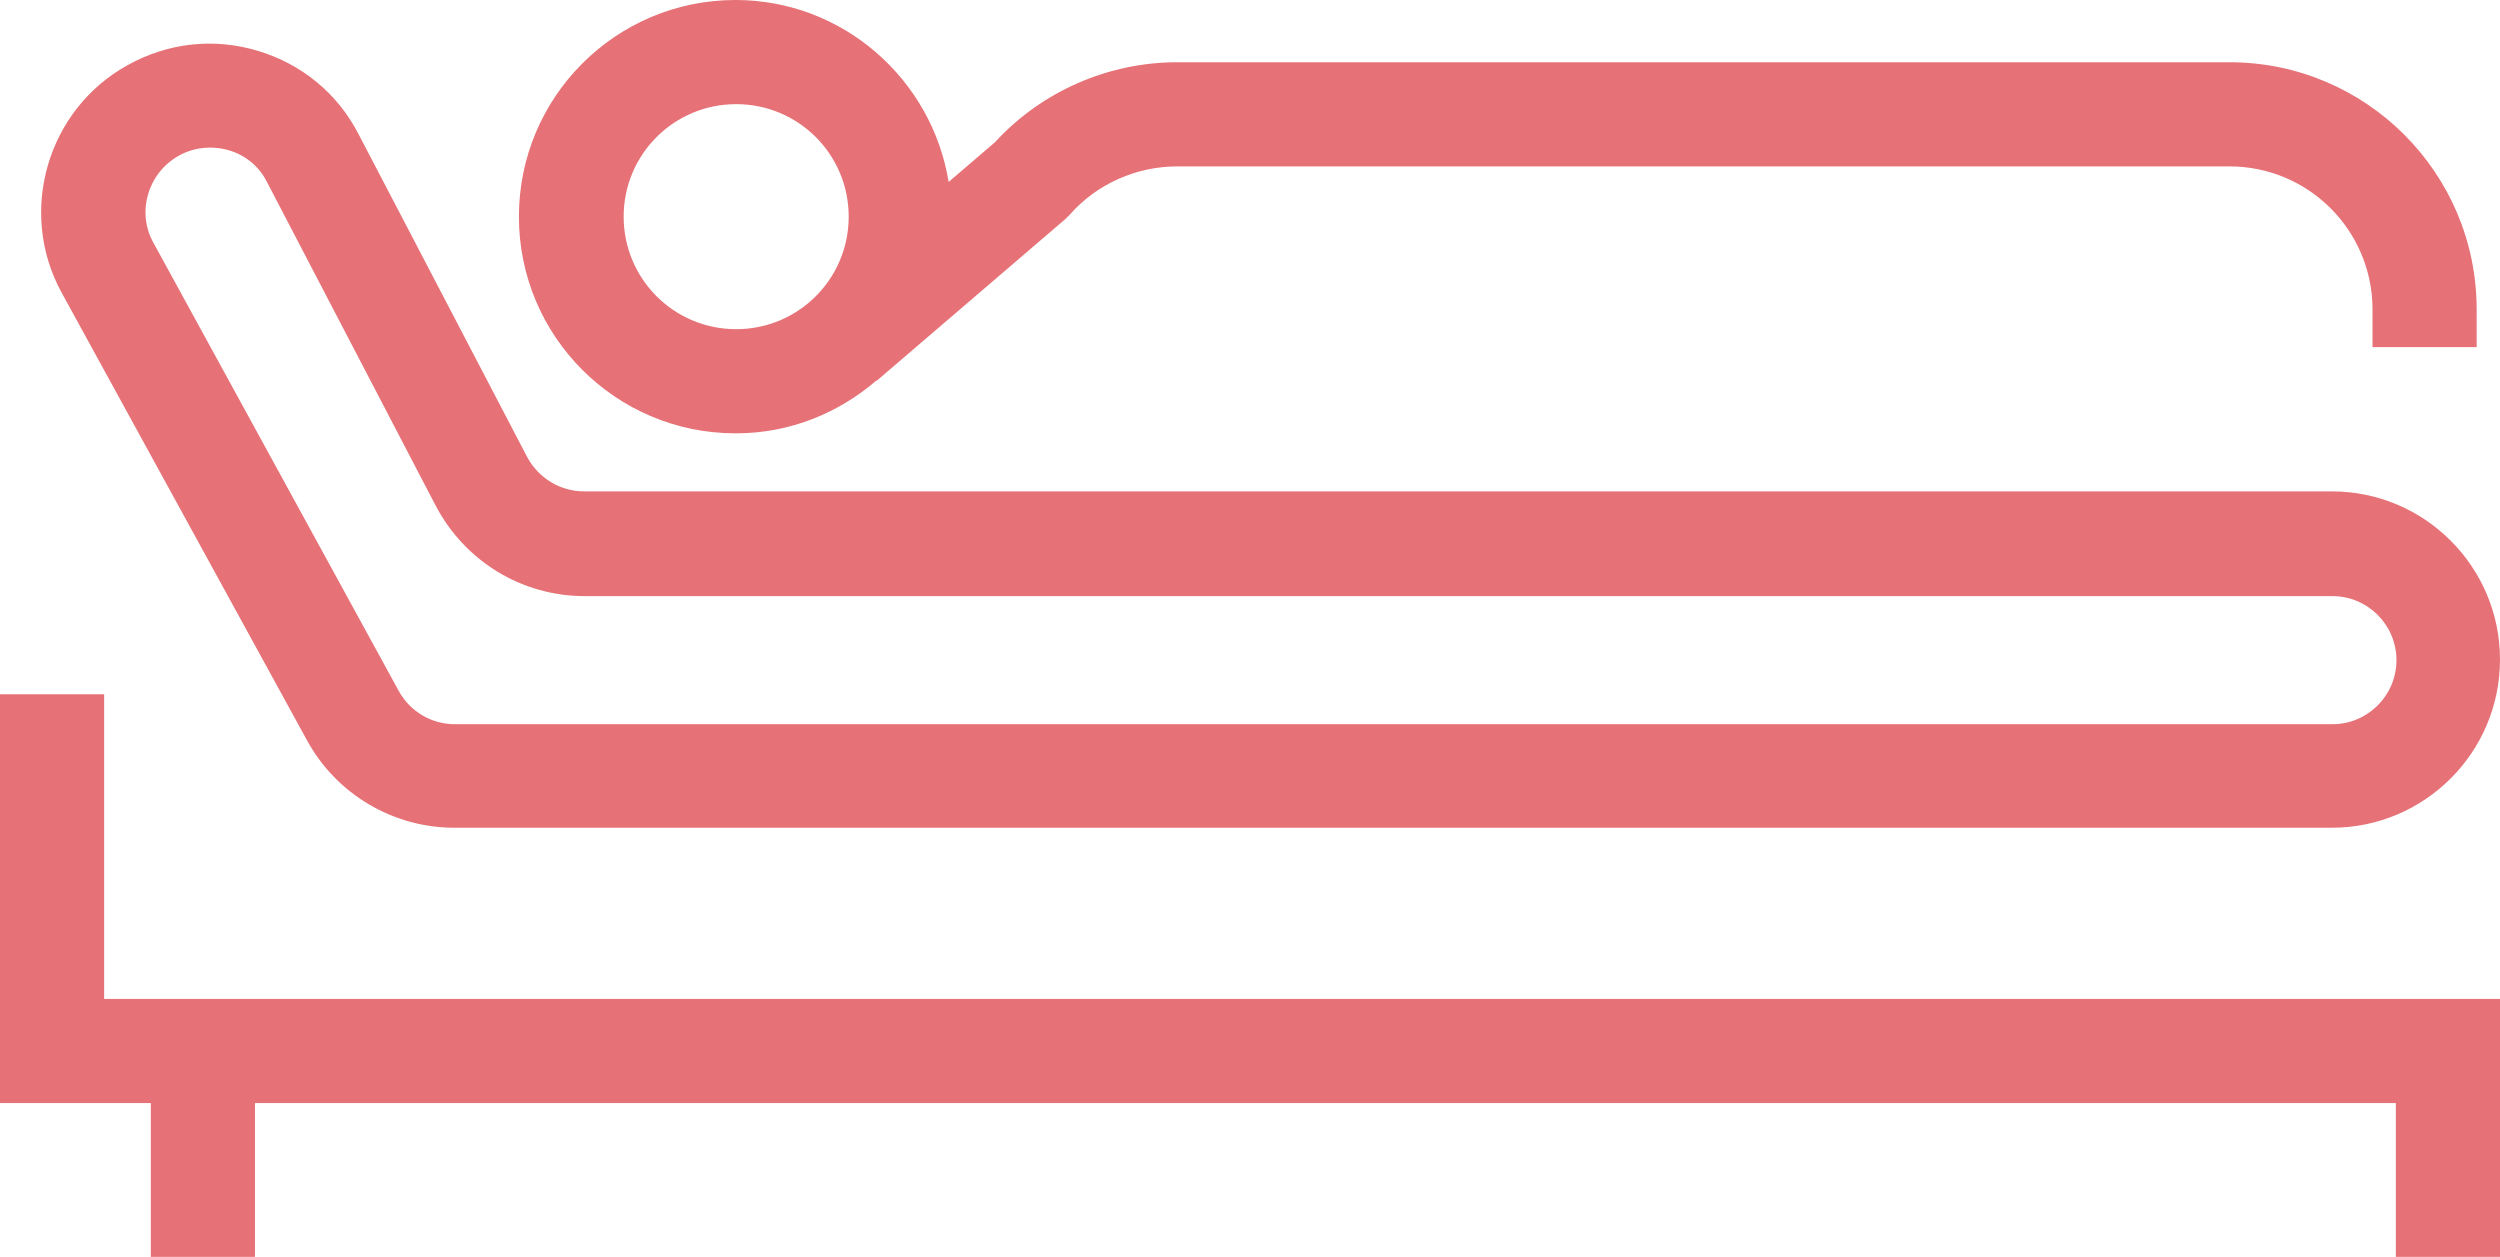
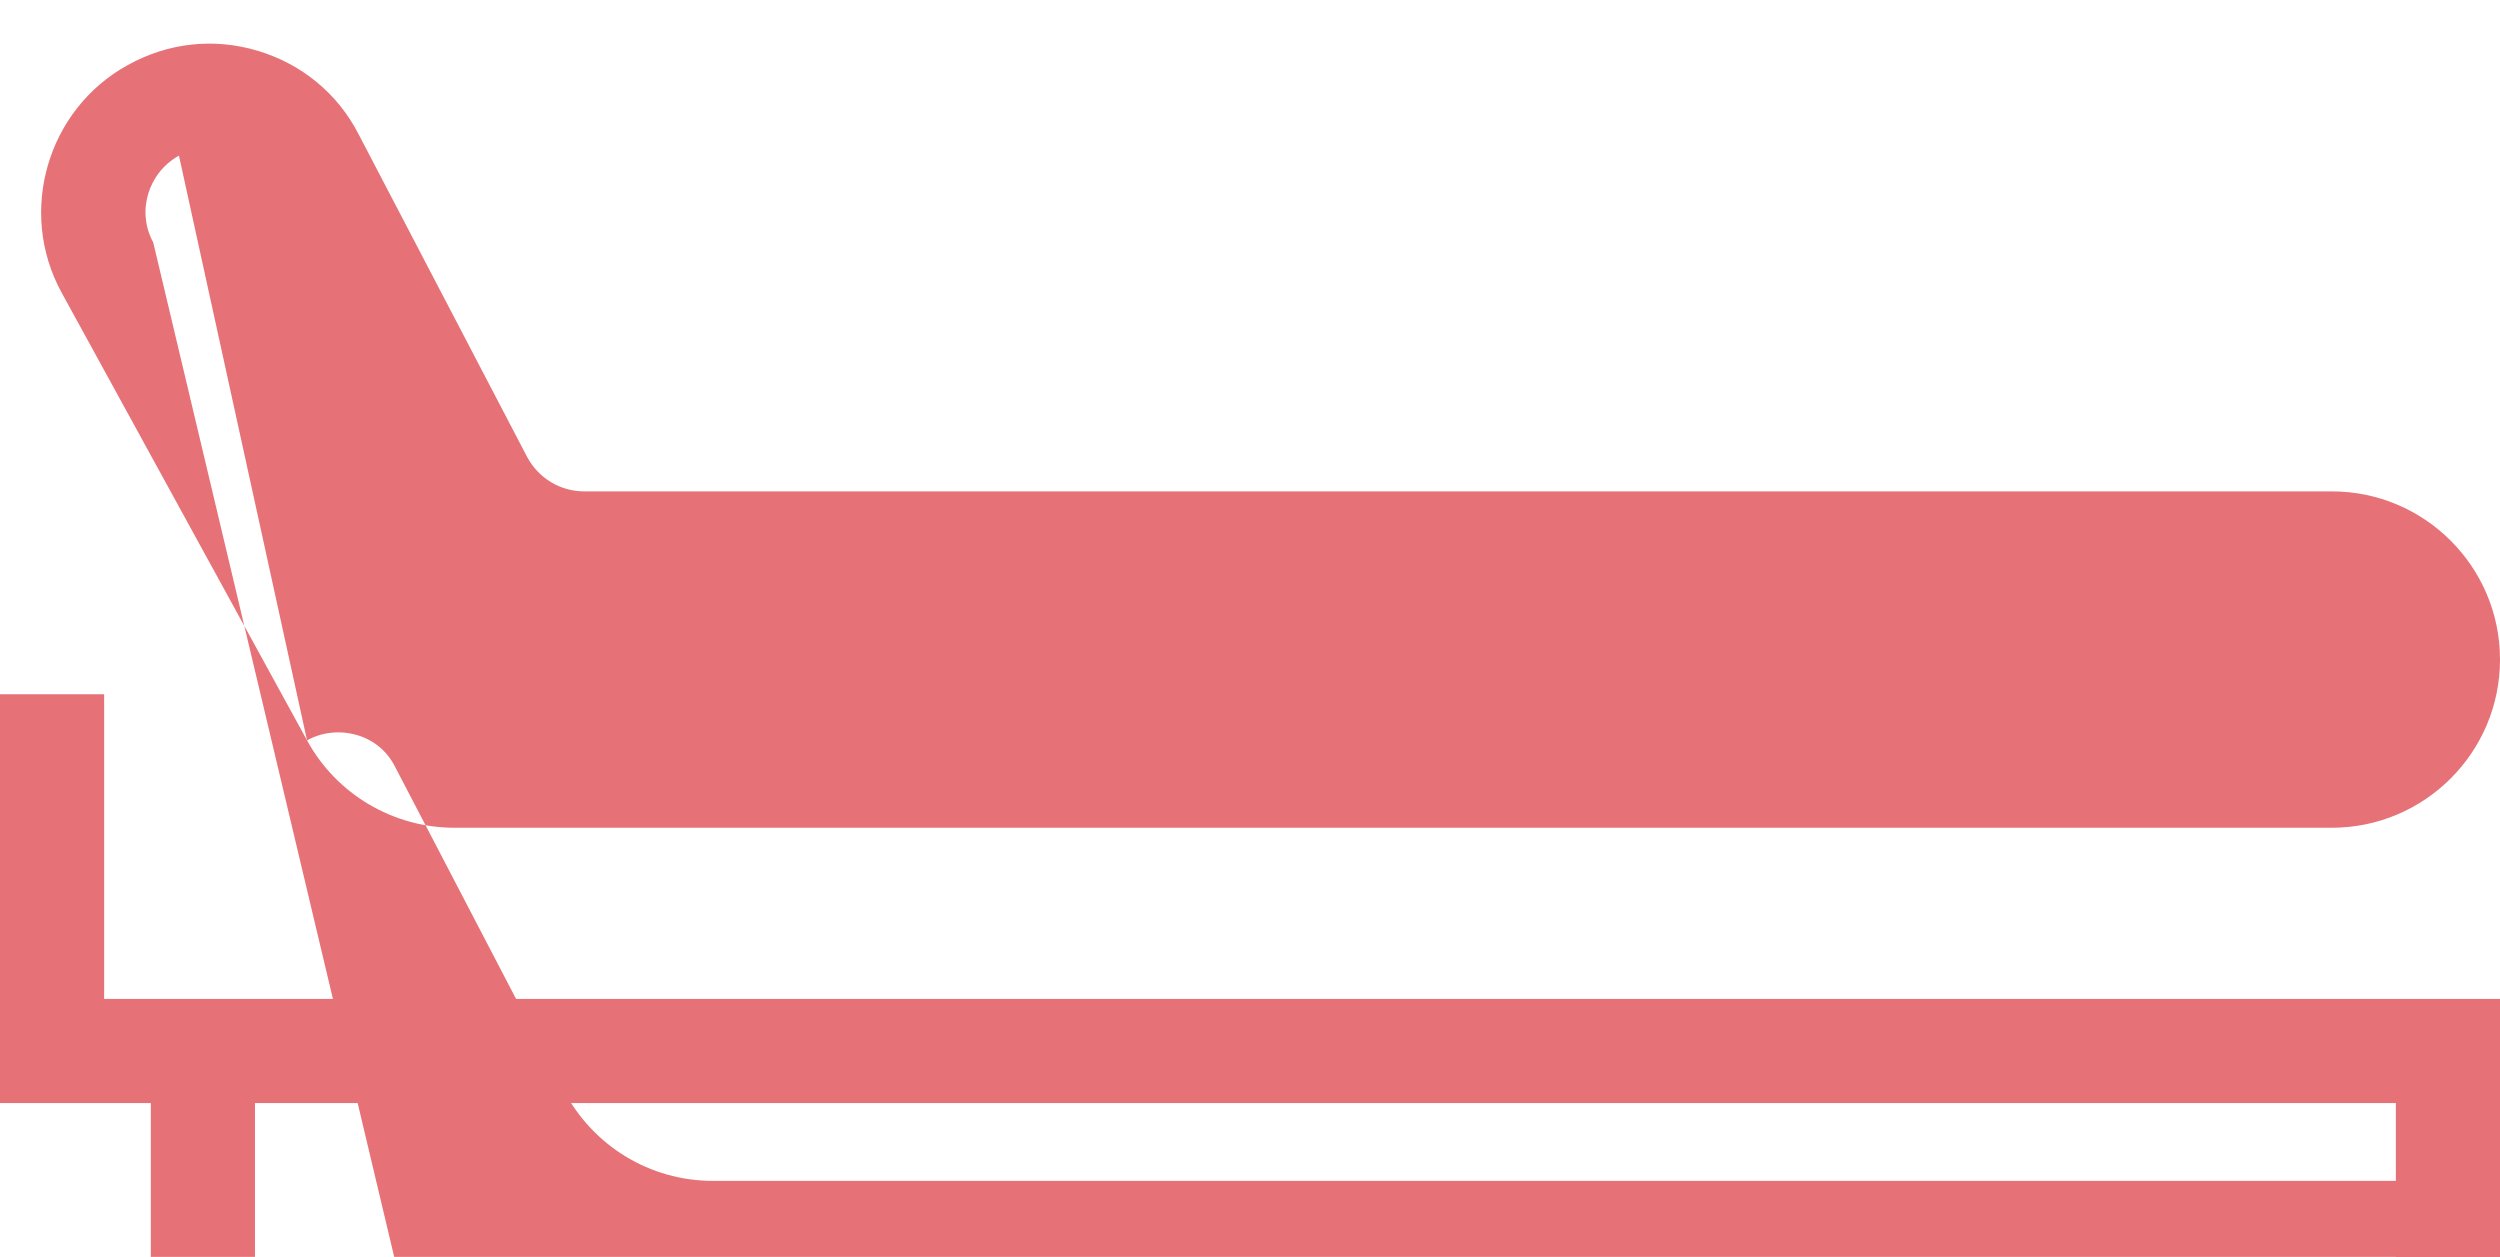
<svg xmlns="http://www.w3.org/2000/svg" id="_レイヤー_2" viewBox="0 0 41.77 21">
  <defs>
    <style>.cls-1{fill:#e67176;}</style>
  </defs>
  <g id="HPサイズ">
    <polygon class="cls-1" points="1.74 11.6 0 11.6 0 18.43 2.52 18.43 2.52 21 4.26 21 4.26 18.43 40.03 18.43 40.03 21 41.77 21 41.77 16.69 1.74 16.69 1.74 11.6" />
-     <path class="cls-1" d="M5.13,12.37c.49.9,1.44,1.46,2.46,1.46h31.37c1.55,0,2.81-1.26,2.81-2.81s-1.26-2.81-2.81-2.81H9.76c-.4,0-.76-.22-.95-.57l-2.82-5.4c-.35-.68-.95-1.17-1.68-1.39-.73-.22-1.5-.14-2.18.24C.79,1.83.29,3.54,1.03,4.89l4.1,7.48ZM2.99,2.6c.25-.14.55-.17.83-.09.28.08.51.27.64.53l2.82,5.41c.49.93,1.44,1.51,2.49,1.51h29.2c.59,0,1.07.48,1.07,1.07s-.48,1.07-1.07,1.07H7.6c-.39,0-.75-.21-.94-.56L2.56,4.05c-.28-.51-.09-1.16.43-1.45Z" />
-     <path class="cls-1" d="M12.3,7.24c.9,0,1.71-.34,2.34-.88h.01s3.15-2.7,3.15-2.7l.08-.08c.45-.51,1.11-.8,1.79-.8h17.58c1.32,0,2.39,1.07,2.39,2.39v.63h1.74v-.63c0-2.28-1.85-4.13-4.13-4.13h-17.58c-1.16,0-2.27.49-3.05,1.34l-.77.66c-.28-1.72-1.77-3.04-3.56-3.04-2,0-3.62,1.62-3.62,3.62s1.62,3.62,3.62,3.62ZM12.3,1.74c1.04,0,1.88.84,1.88,1.88s-.84,1.88-1.88,1.88-1.88-.84-1.88-1.88.84-1.88,1.88-1.88Z" />
+     <path class="cls-1" d="M5.13,12.37c.49.9,1.44,1.46,2.46,1.46h31.37c1.55,0,2.81-1.26,2.81-2.81s-1.26-2.81-2.81-2.81H9.76c-.4,0-.76-.22-.95-.57l-2.82-5.4c-.35-.68-.95-1.17-1.68-1.39-.73-.22-1.5-.14-2.18.24C.79,1.83.29,3.54,1.03,4.89l4.1,7.48Zc.25-.14.55-.17.83-.09.28.08.51.27.64.53l2.82,5.41c.49.93,1.44,1.51,2.49,1.51h29.2c.59,0,1.07.48,1.07,1.07s-.48,1.07-1.07,1.07H7.6c-.39,0-.75-.21-.94-.56L2.56,4.05c-.28-.51-.09-1.16.43-1.45Z" />
  </g>
</svg>